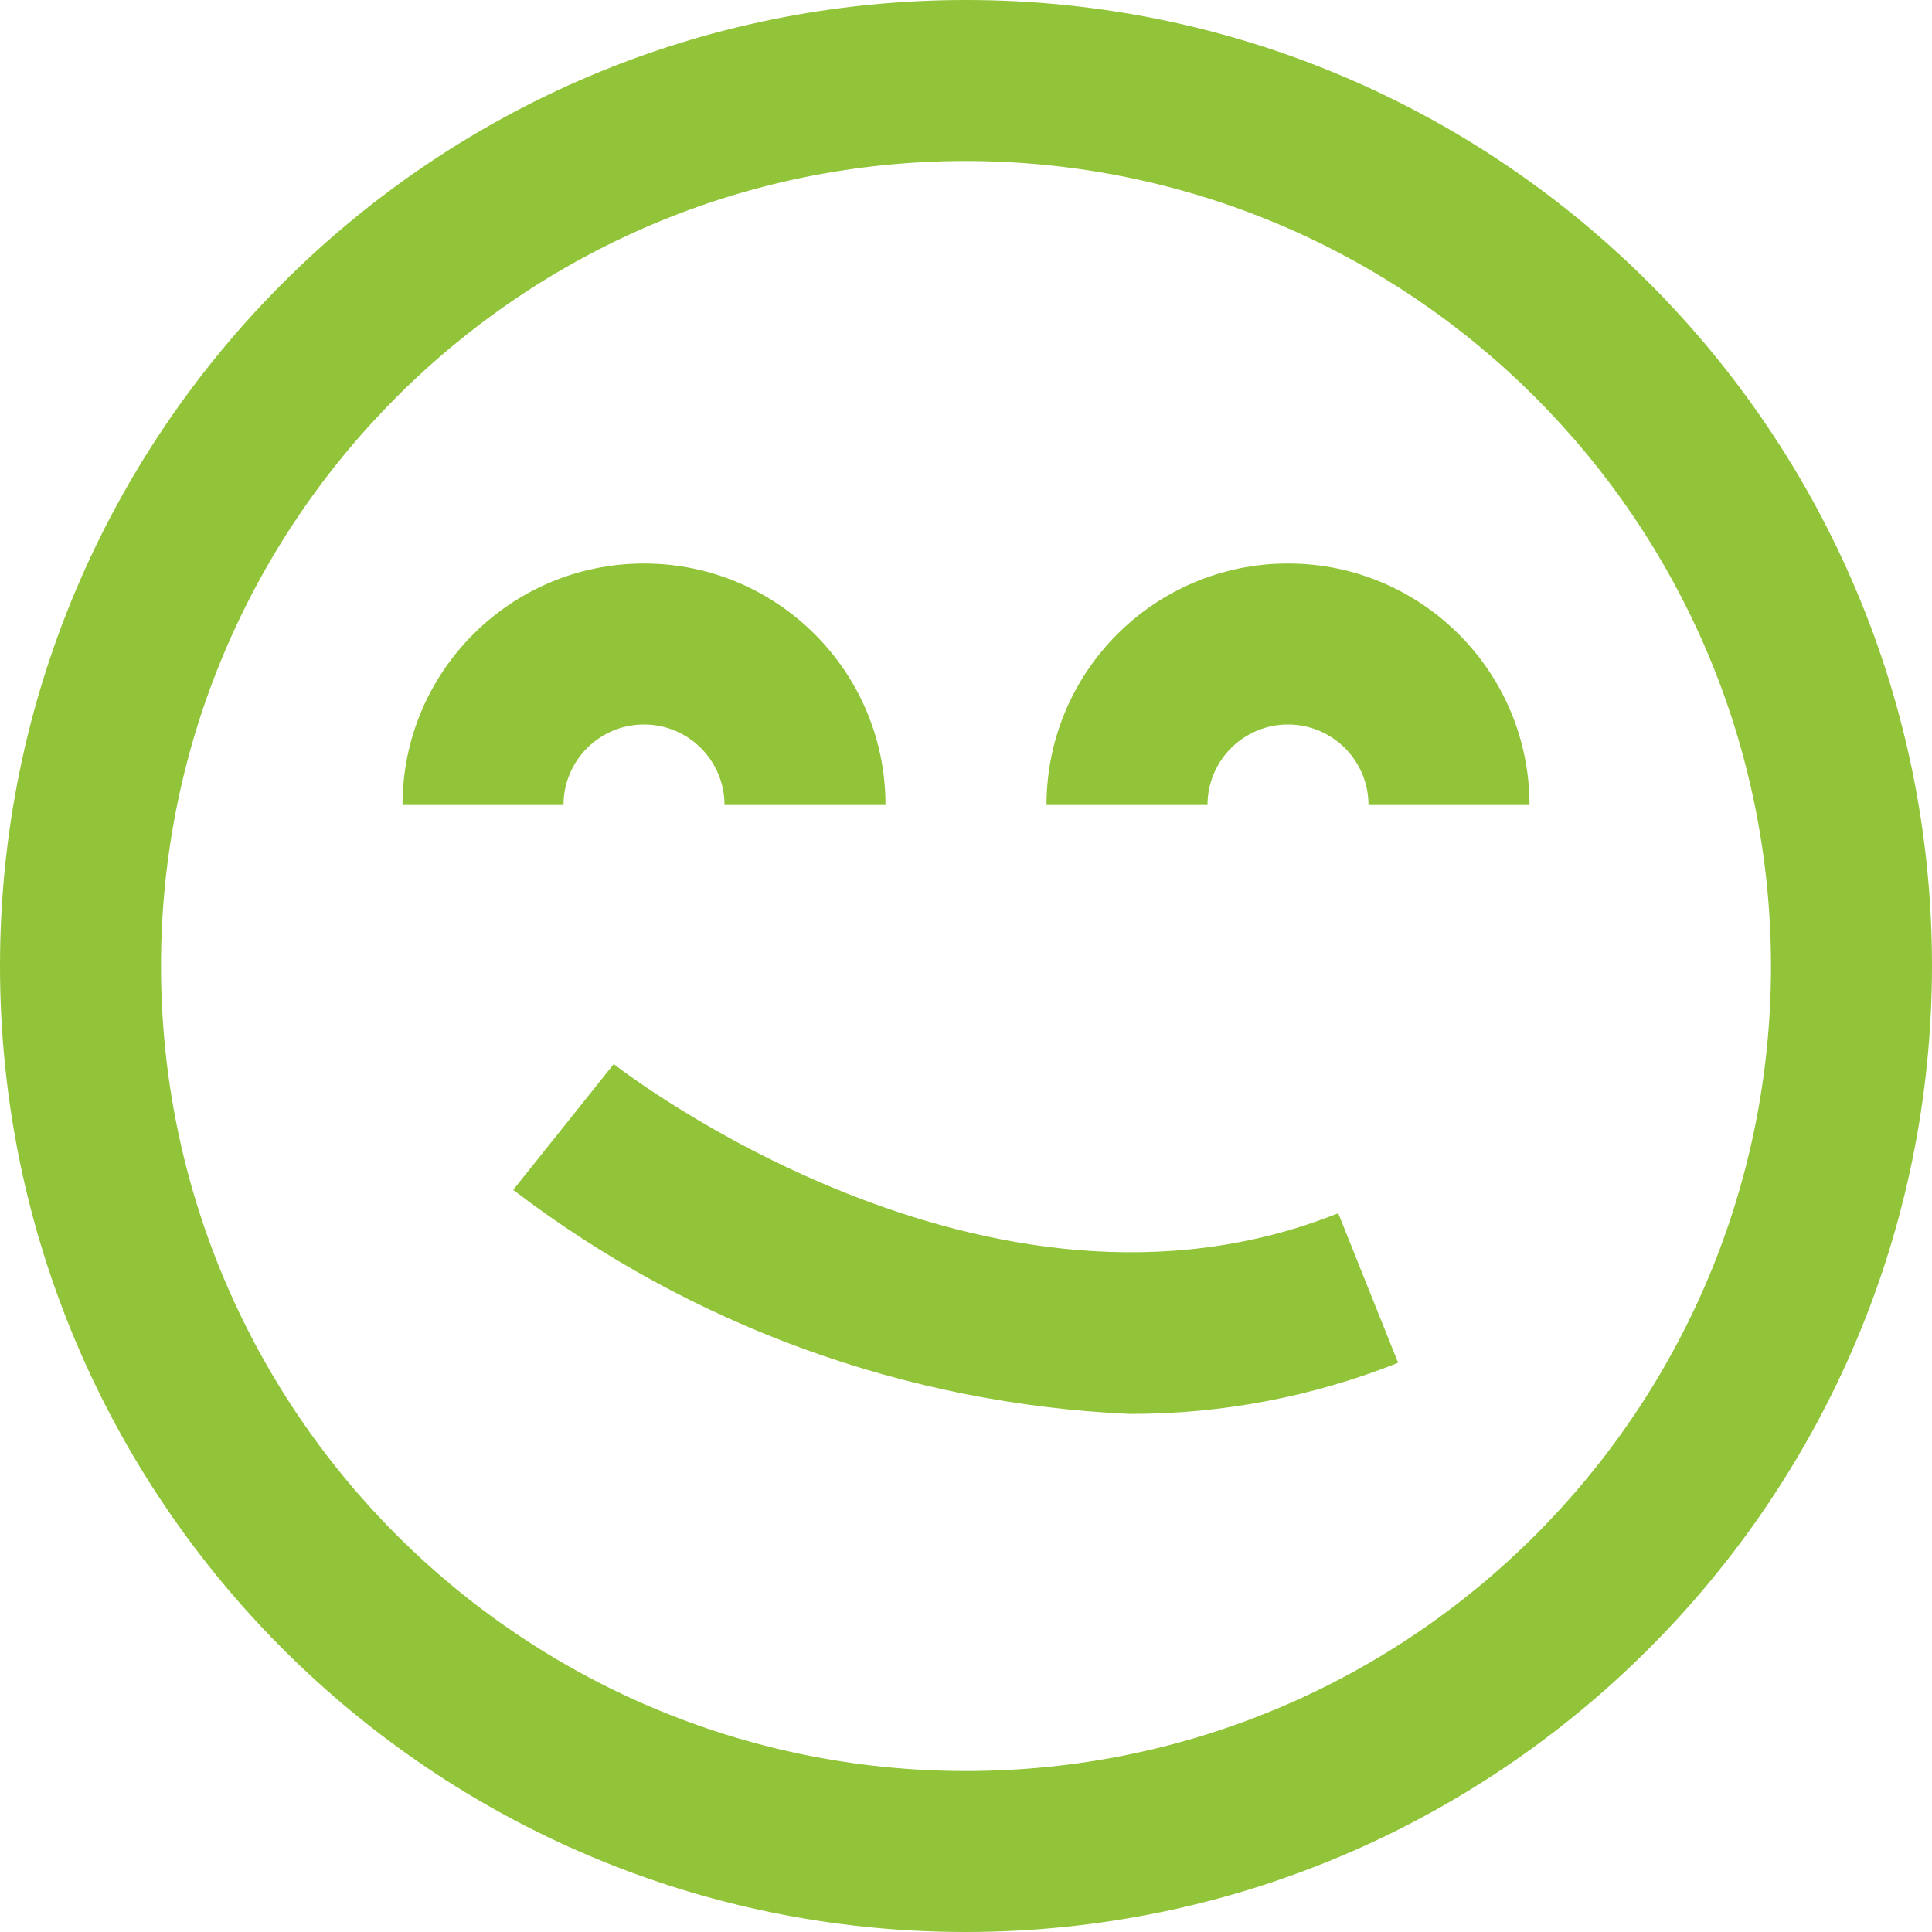
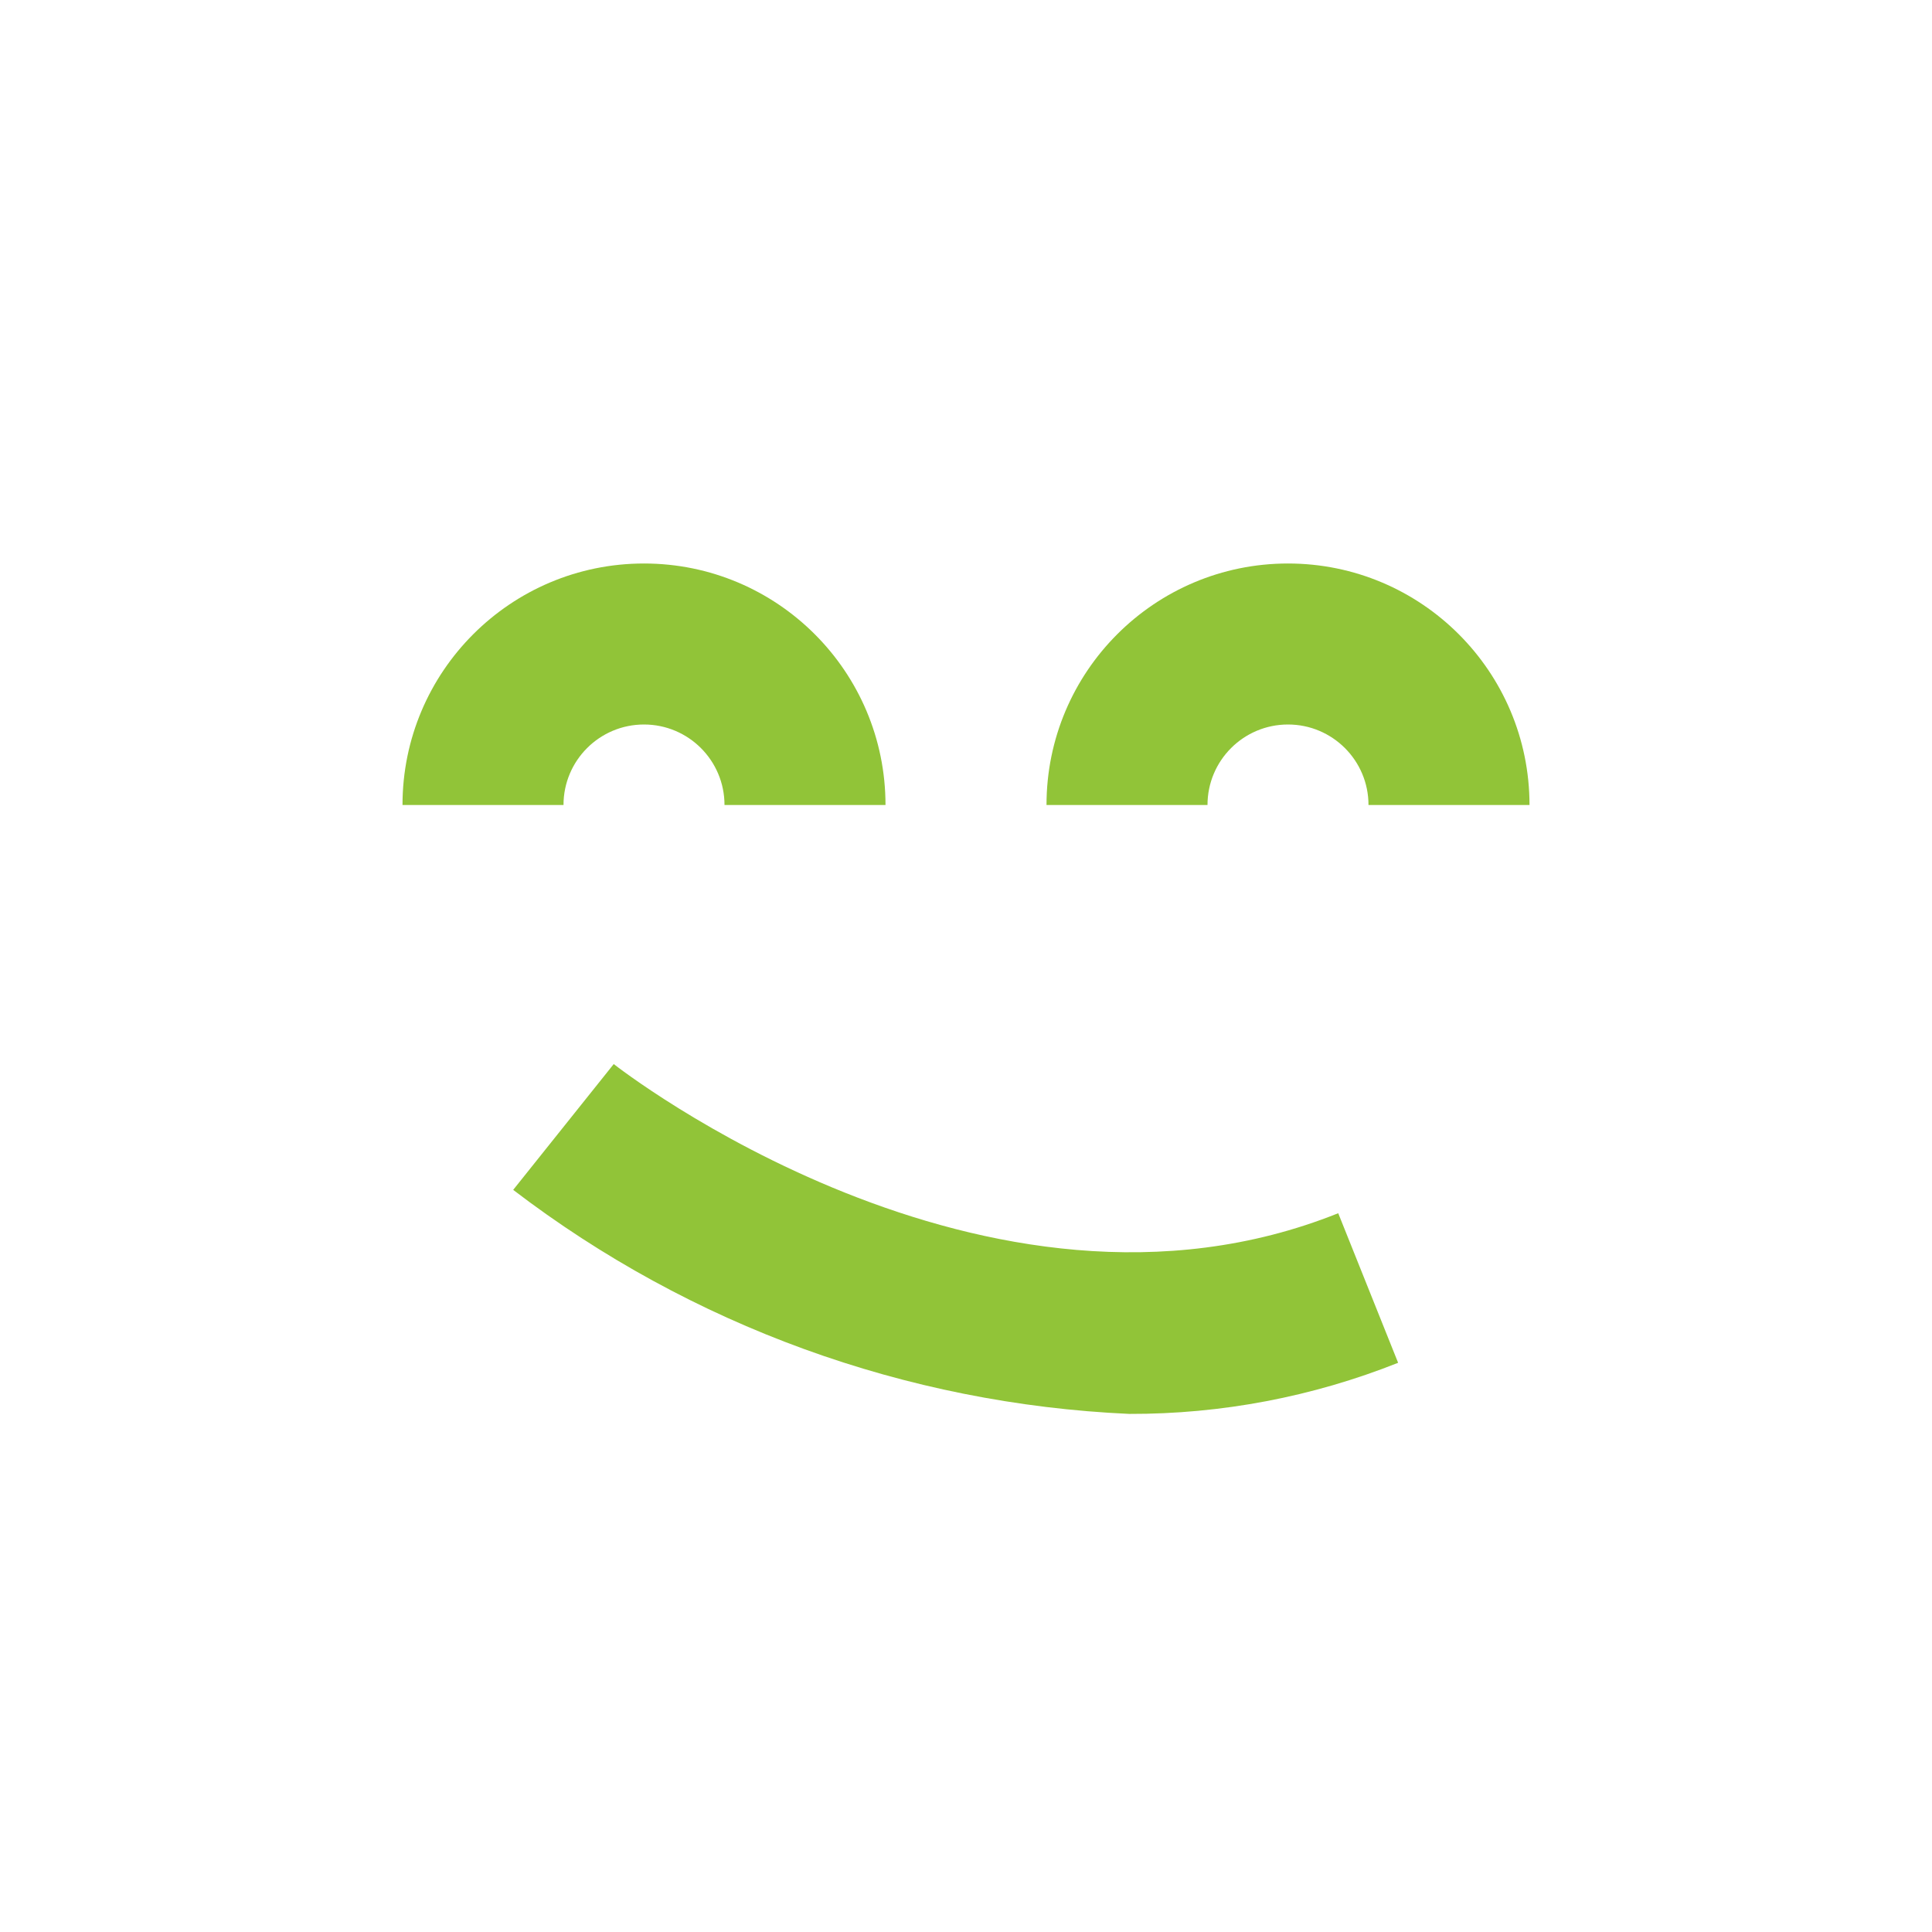
<svg xmlns="http://www.w3.org/2000/svg" id="Capa_1" x="0px" y="0px" width="200px" height="200px" viewBox="0 0 200 200" xml:space="preserve">
  <title>63.Happy</title>
  <g id="_63.Happy">
-     <path fill="#91C438" d="M100,200C44.771,200,0,155.229,0,100S44.771,0,100,0s100,44.771,100,100  C199.94,155.203,155.203,199.94,100,200z M100,16.667c-46.024,0-83.333,37.31-83.333,83.333c0,46.023,37.31,83.334,83.333,83.334  c46.023,0,83.334-37.311,83.334-83.334C183.283,53.997,146.003,16.717,100,16.667z" />
    <path fill="#91C438" d="M91.667,83.333H75C75,78.731,71.269,75,66.667,75c-4.602,0-8.333,3.731-8.333,8.333H41.667  c0-13.807,11.193-25,25-25S91.667,69.526,91.667,83.333z" />
    <path fill="#91C438" d="M158.334,83.333h-16.668c0-4.603-3.73-8.333-8.332-8.333C128.73,75,125,78.731,125,83.333h-16.666  c0-13.807,11.192-25,25-25C147.141,58.333,158.334,69.526,158.334,83.333z" />
    <path fill="#91C438" d="M116.9,146.367c-23.127-1.041-45.382-9.134-63.775-23.192l10.408-13.024c0.375,0.3,38.5,30.074,75,15.441  l6.2,15.483C135.879,144.6,126.431,146.396,116.9,146.367z" />
  </g>
</svg>